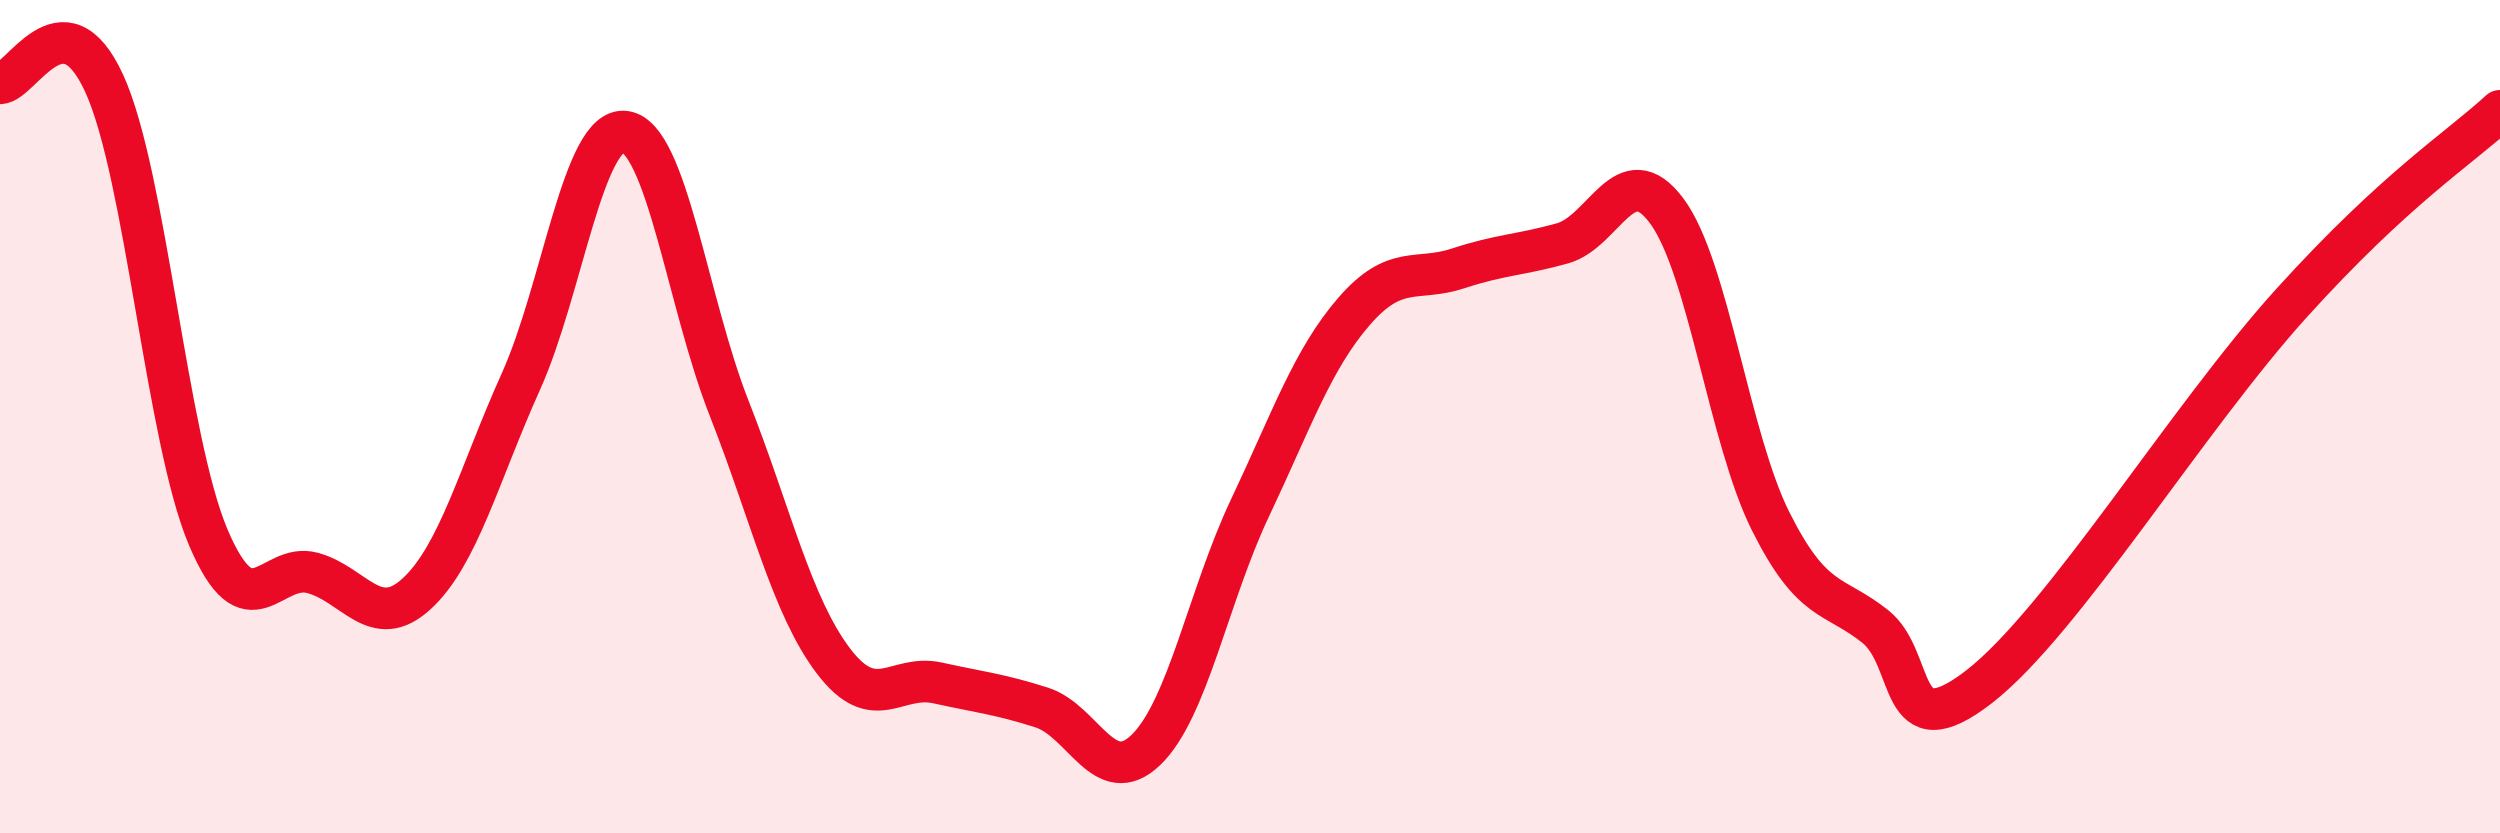
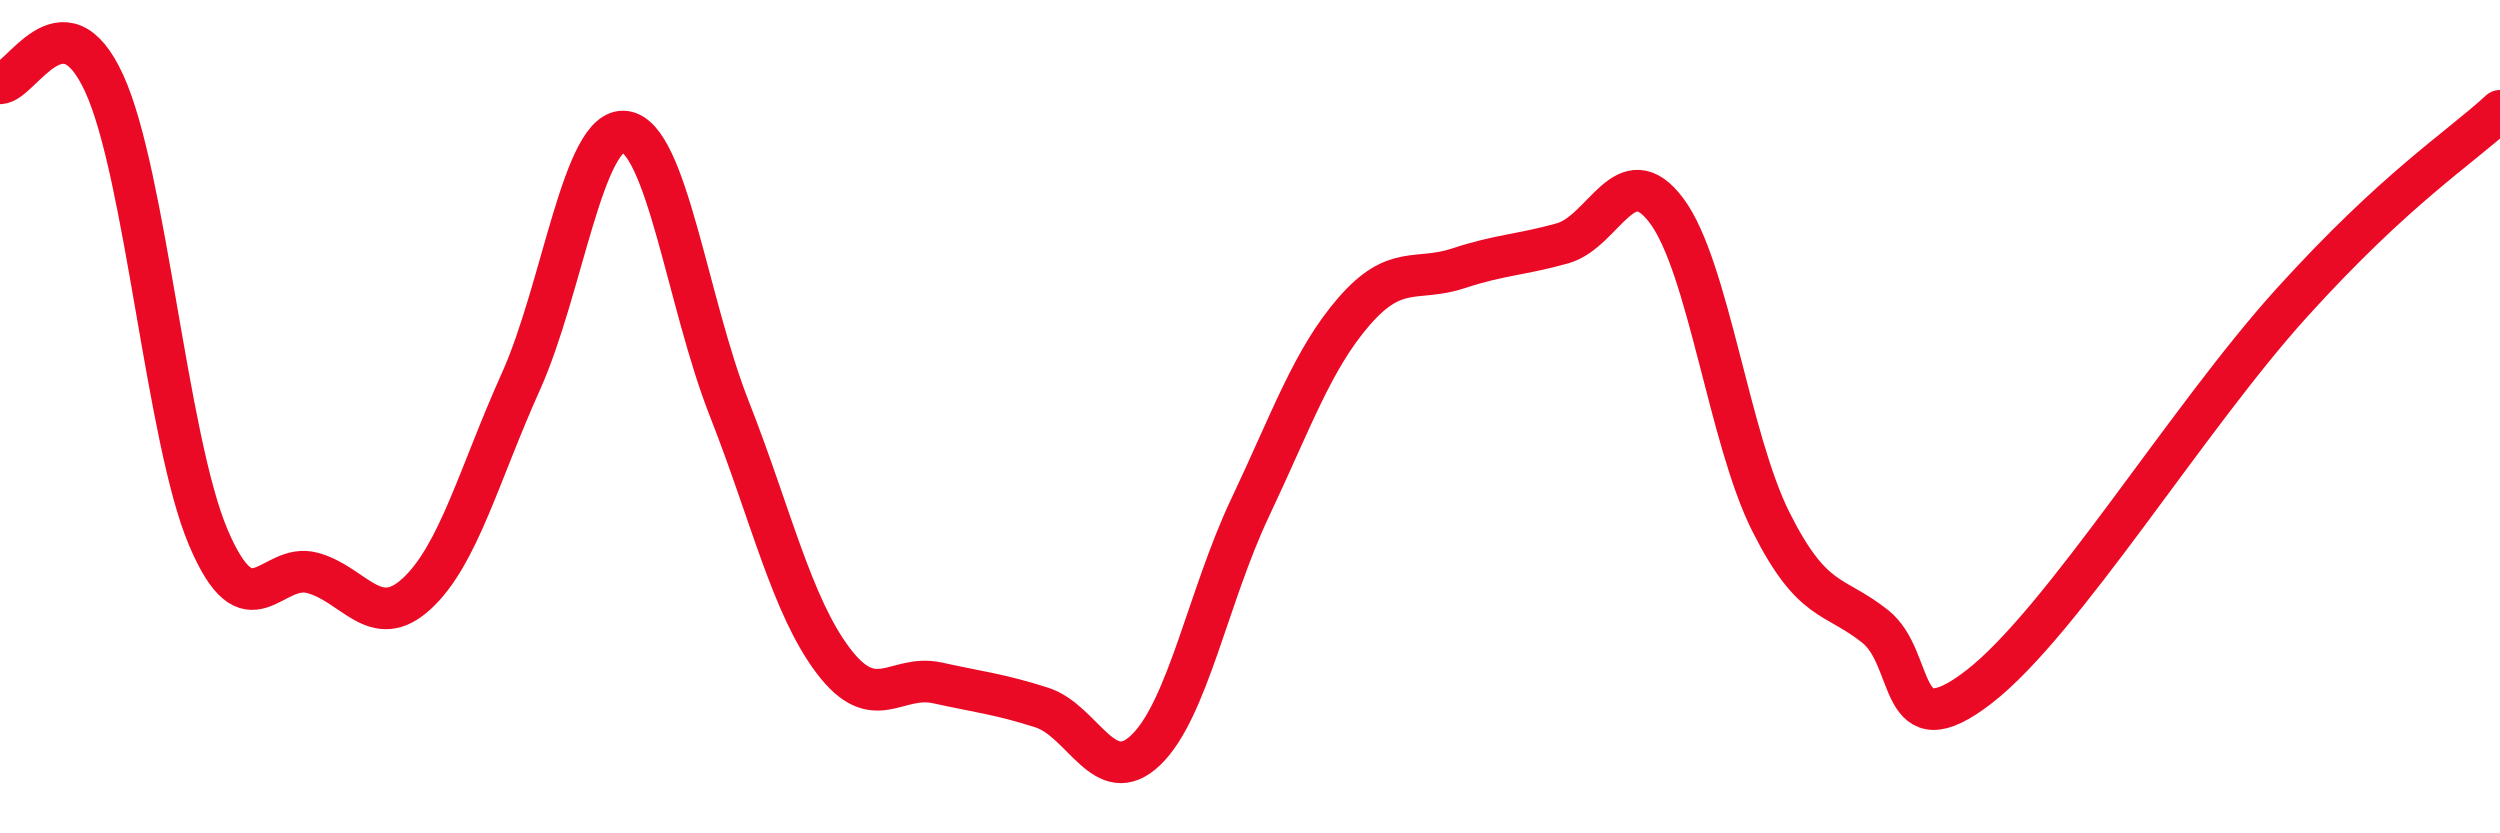
<svg xmlns="http://www.w3.org/2000/svg" width="60" height="20" viewBox="0 0 60 20">
-   <path d="M 0,2 C 0.5,2 1.5,-0.18 2.5,2 C 3.5,4.18 4,10.55 5,12.9 C 6,15.25 6.5,13.48 7.5,13.75 C 8.5,14.02 9,15.17 10,14.25 C 11,13.33 11.5,11.38 12.5,9.16 C 13.5,6.94 14,3.03 15,3.16 C 16,3.29 16.5,7.26 17.5,9.8 C 18.5,12.34 19,14.54 20,15.86 C 21,17.18 21.5,16.17 22.5,16.39 C 23.5,16.61 24,16.66 25,16.98 C 26,17.3 26.5,18.96 27.5,18 C 28.5,17.04 29,14.3 30,12.19 C 31,10.08 31.5,8.62 32.5,7.47 C 33.5,6.32 34,6.77 35,6.44 C 36,6.11 36.5,6.12 37.5,5.84 C 38.5,5.56 39,3.72 40,5.06 C 41,6.4 41.5,10.53 42.5,12.52 C 43.5,14.51 44,14.24 45,15.03 C 46,15.82 45.5,18.03 47.5,16.48 C 49.5,14.93 52.5,10.03 55,7.27 C 57.5,4.51 59,3.58 60,2.66L60 20L0 20Z" fill="#EB0A25" opacity="0.1" stroke-linecap="round" stroke-linejoin="round" />
  <path d="M 0,2 C 0.5,2 1.5,-0.18 2.5,2 C 3.5,4.18 4,10.55 5,12.9 C 6,15.25 6.5,13.48 7.5,13.75 C 8.5,14.02 9,15.17 10,14.25 C 11,13.33 11.5,11.38 12.5,9.16 C 13.5,6.94 14,3.03 15,3.16 C 16,3.29 16.5,7.26 17.5,9.8 C 18.5,12.34 19,14.54 20,15.86 C 21,17.18 21.5,16.17 22.5,16.39 C 23.5,16.61 24,16.66 25,16.98 C 26,17.3 26.5,18.96 27.5,18 C 28.5,17.04 29,14.3 30,12.19 C 31,10.08 31.5,8.62 32.5,7.47 C 33.5,6.32 34,6.77 35,6.44 C 36,6.11 36.5,6.12 37.5,5.84 C 38.5,5.56 39,3.72 40,5.06 C 41,6.4 41.5,10.53 42.5,12.52 C 43.5,14.51 44,14.24 45,15.03 C 46,15.82 45.5,18.03 47.5,16.48 C 49.5,14.93 52.5,10.03 55,7.27 C 57.5,4.51 59,3.58 60,2.66" stroke="#EB0A25" stroke-width="1" fill="none" stroke-linecap="round" stroke-linejoin="round" />
</svg>